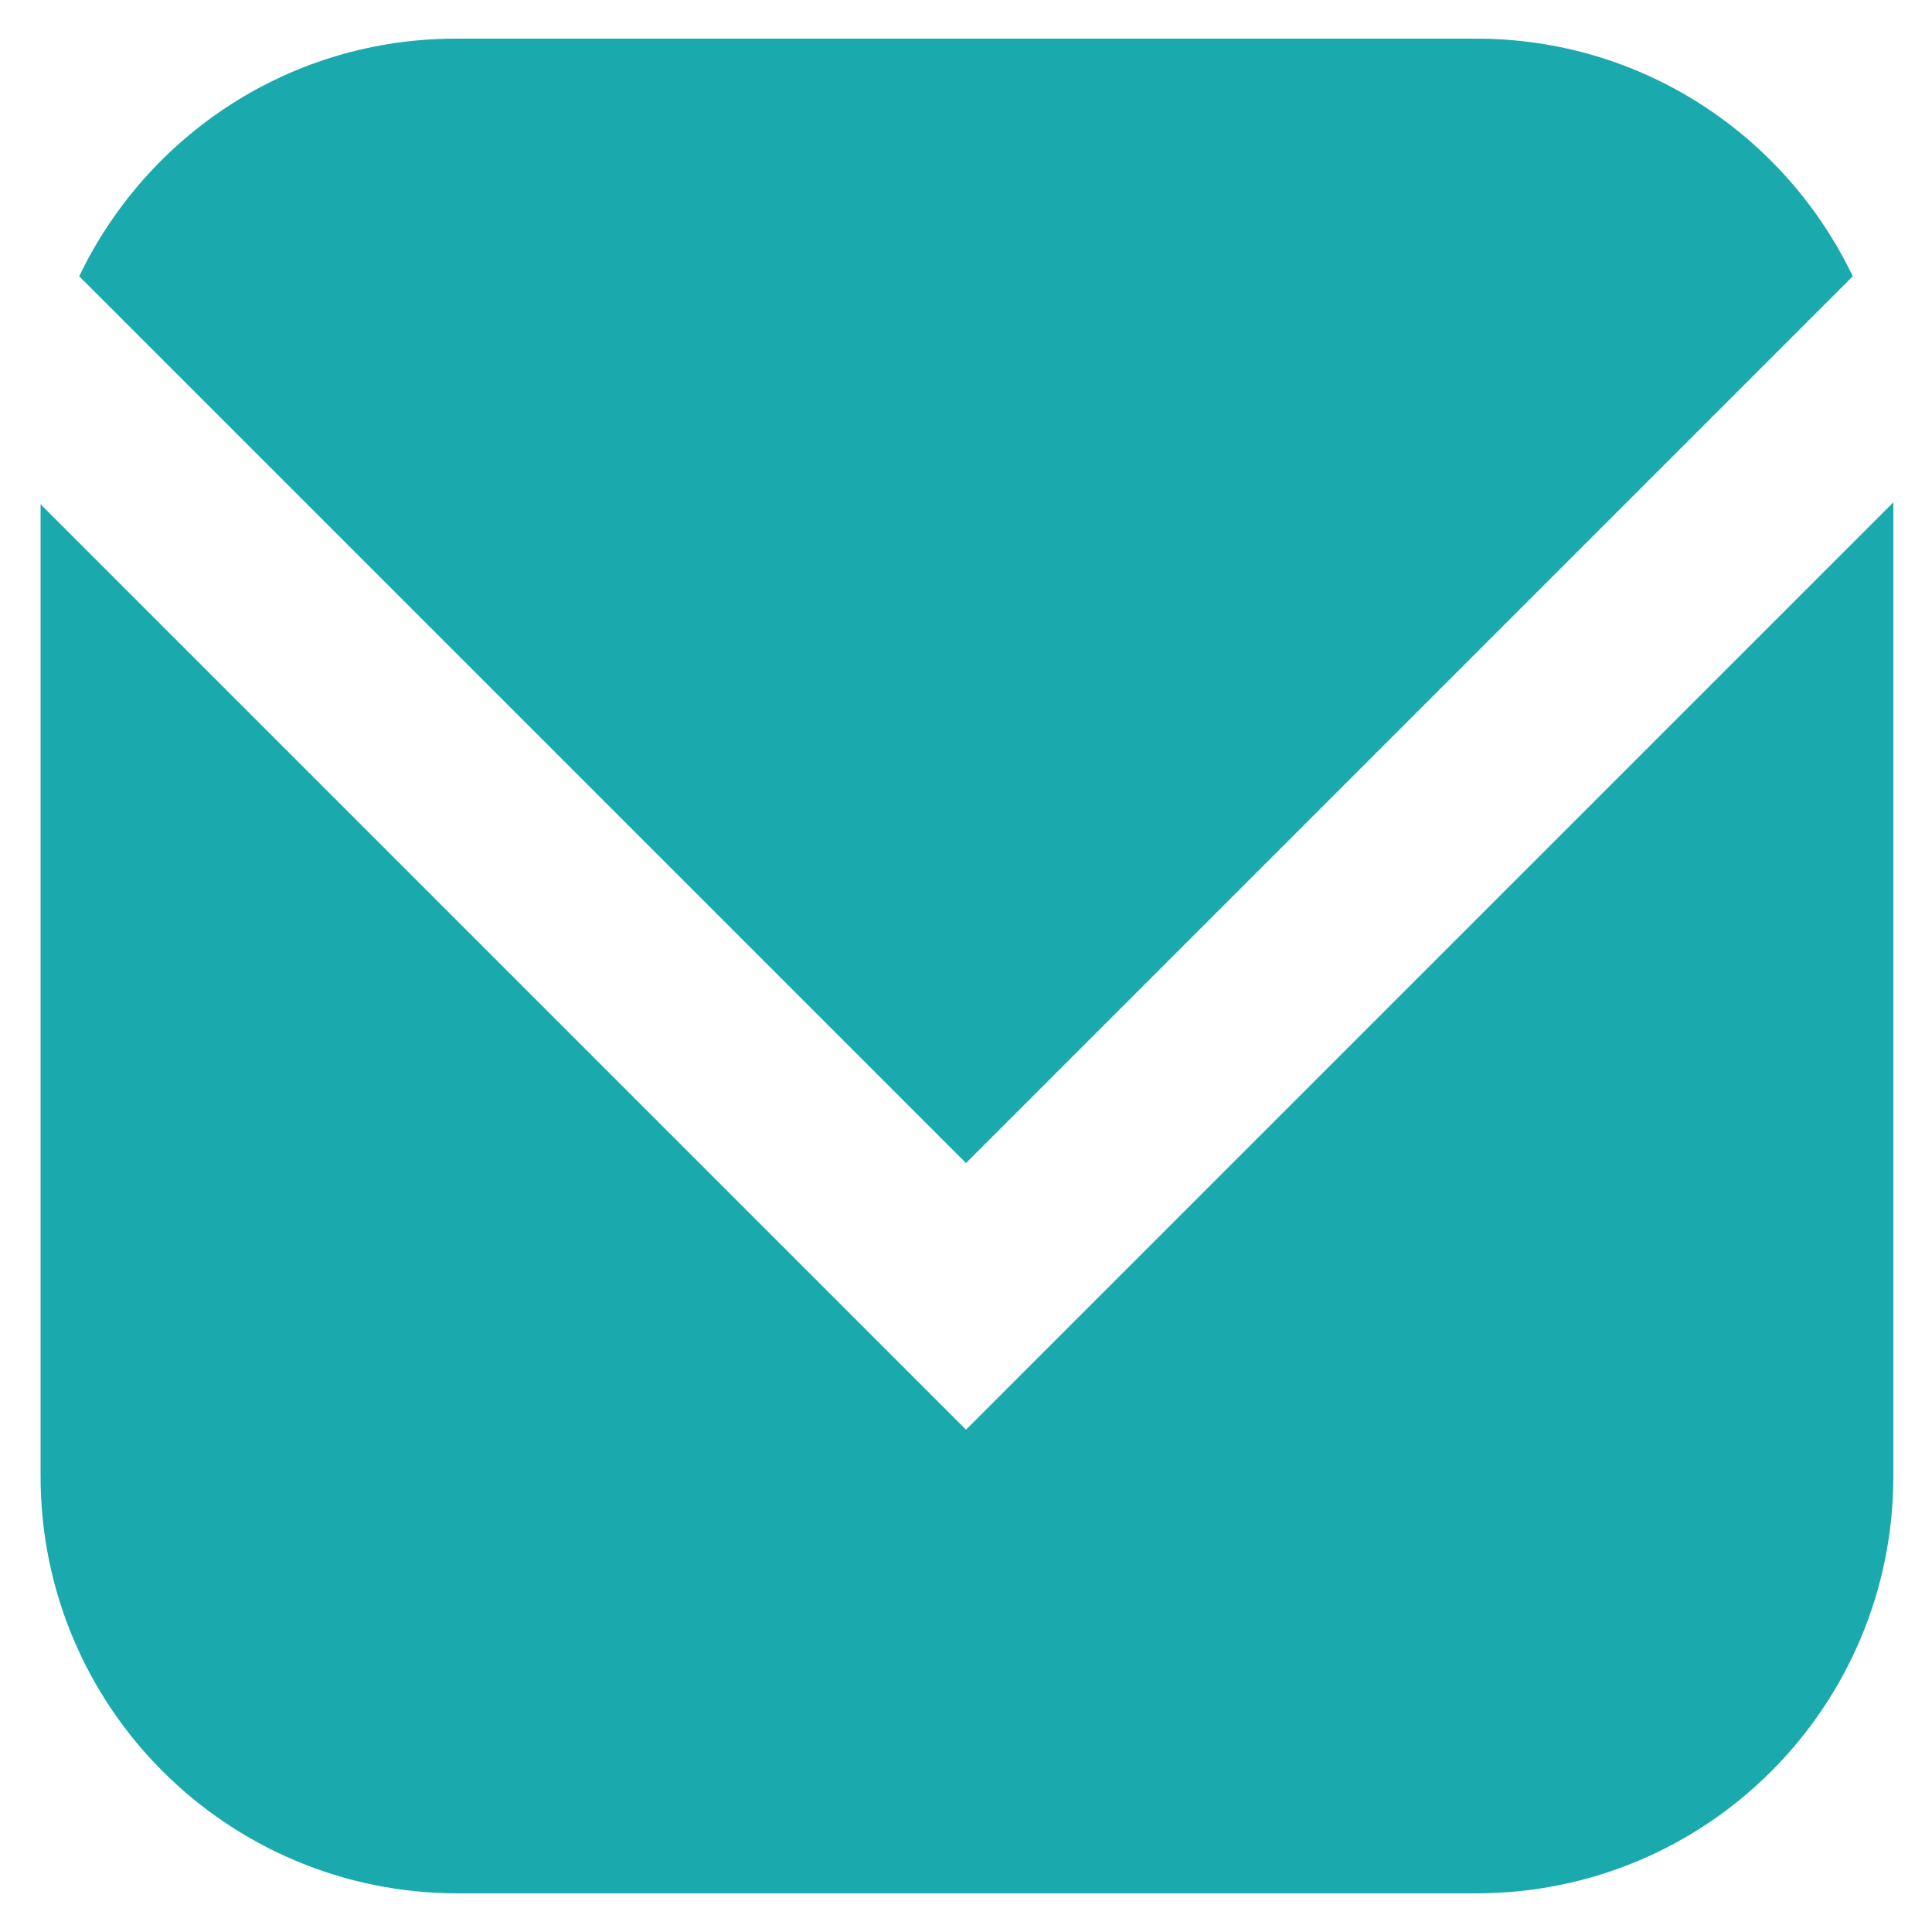
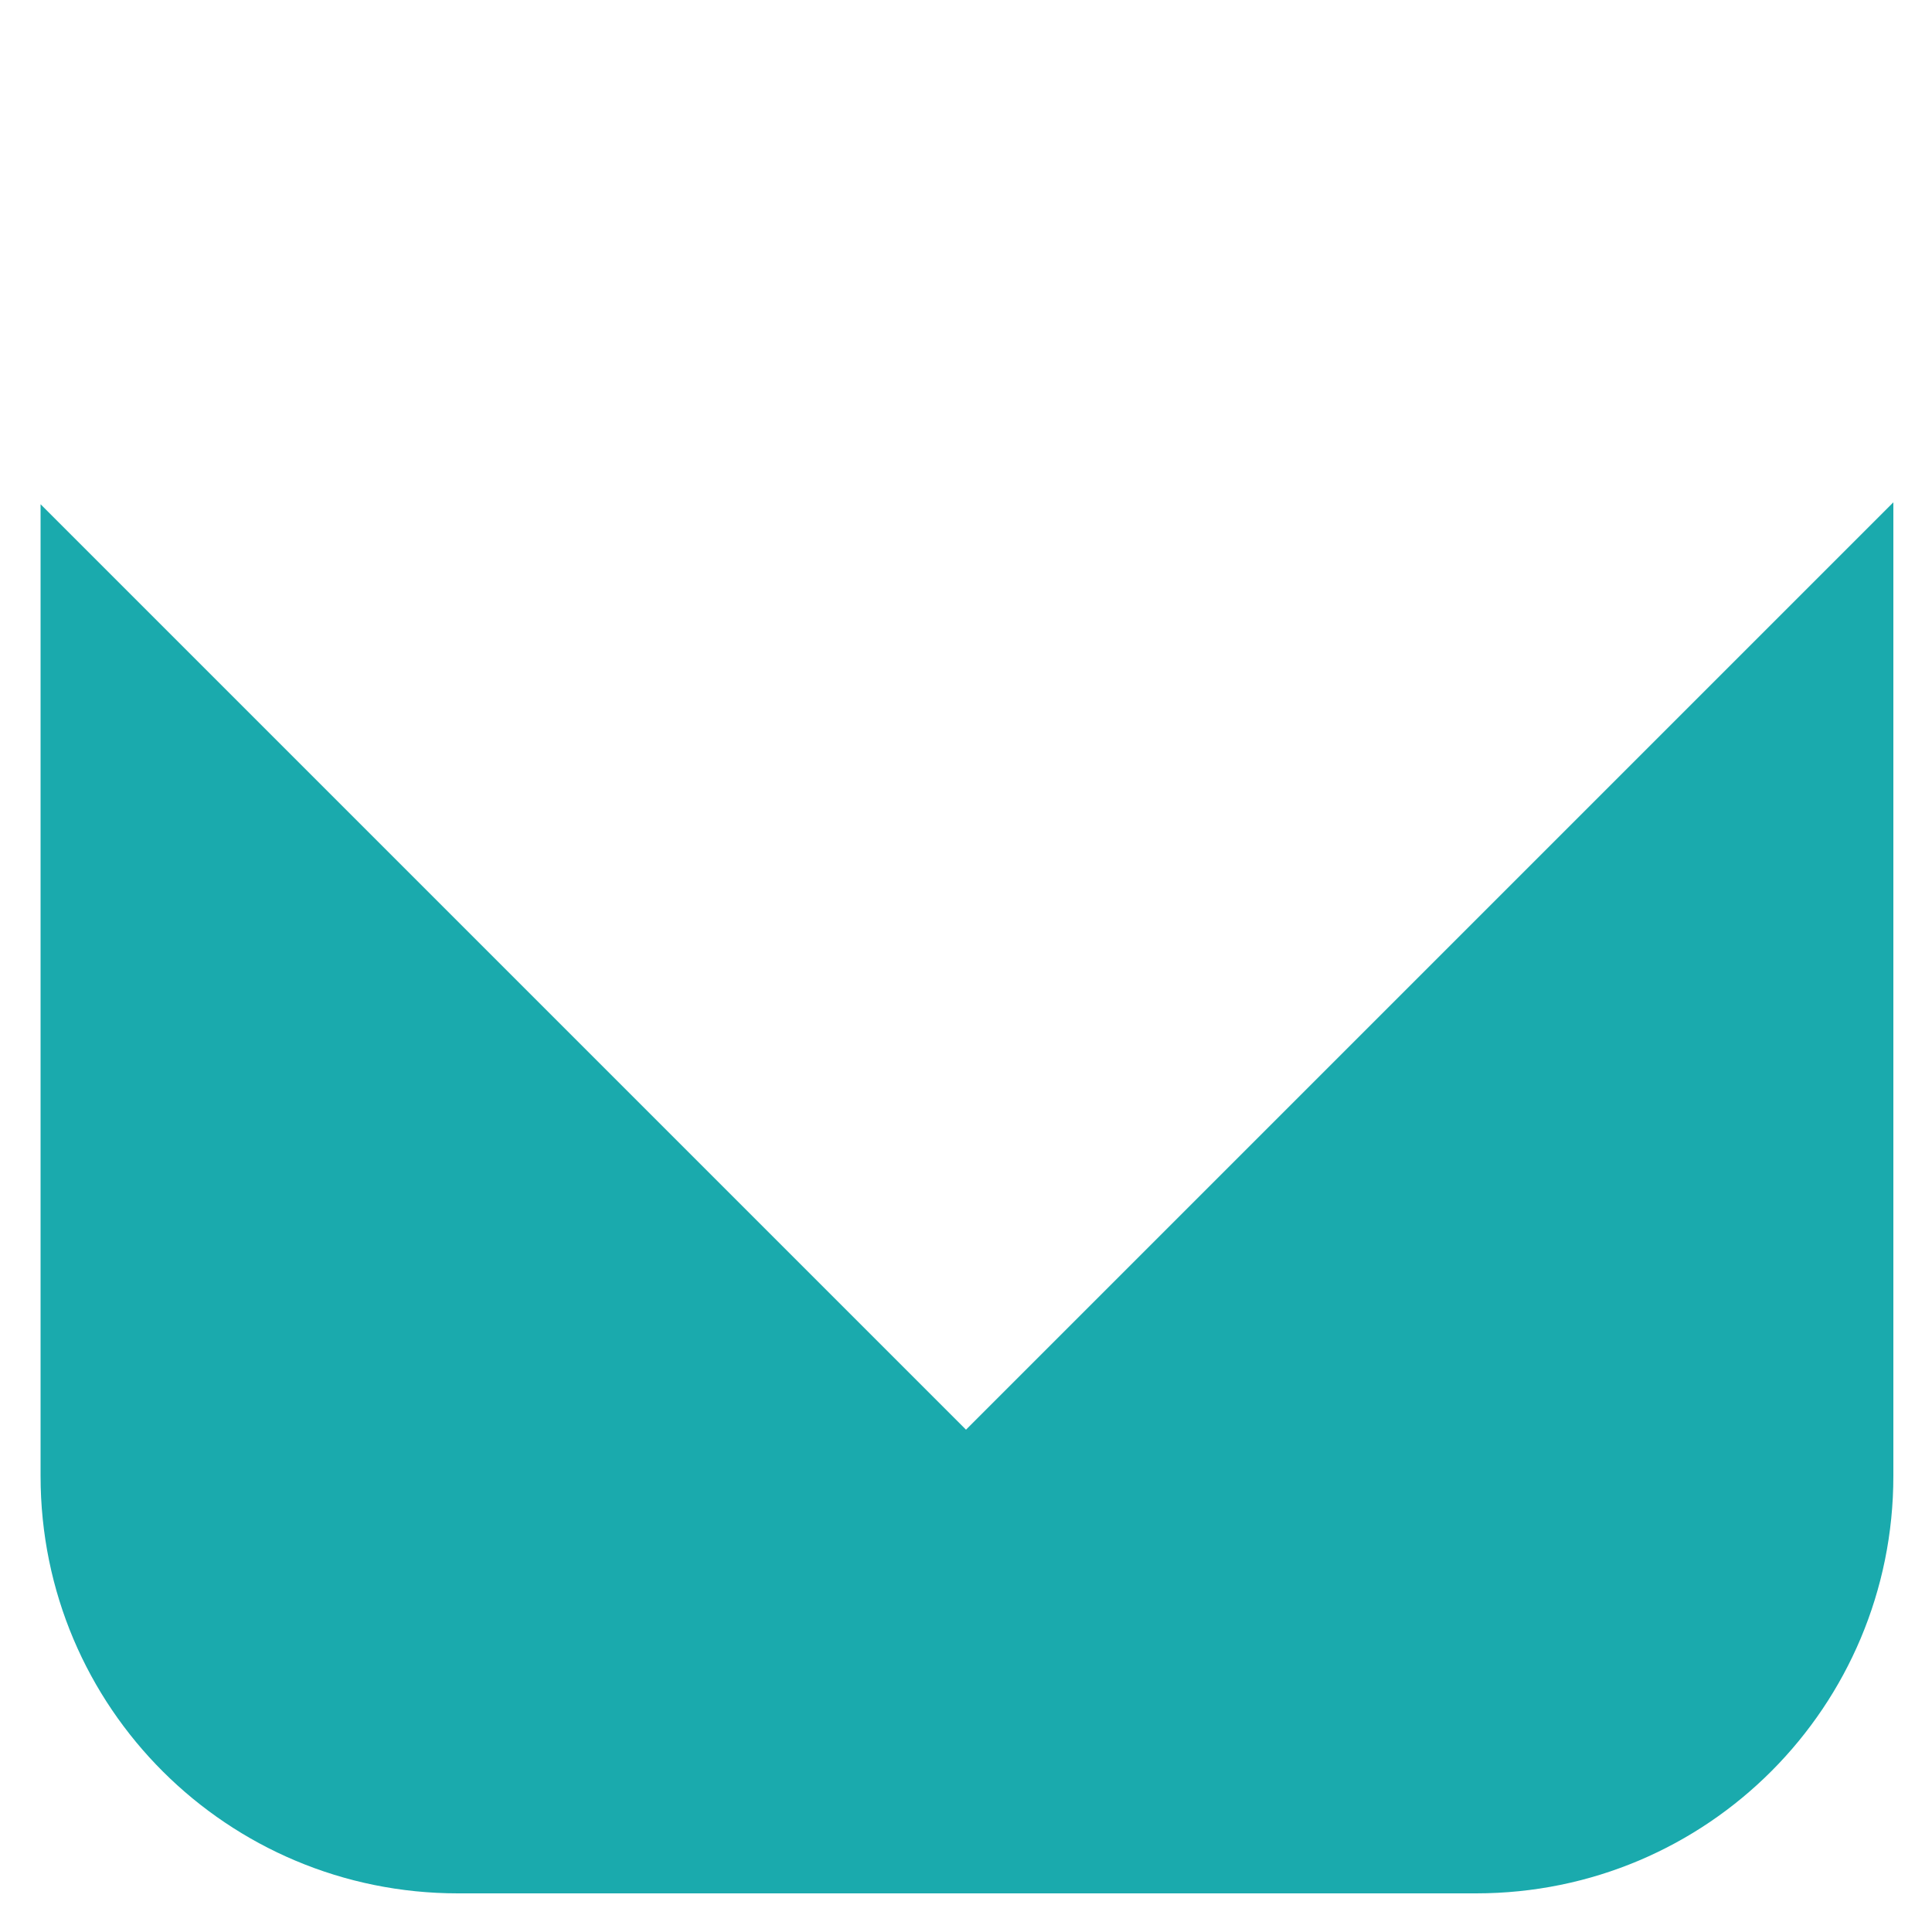
<svg xmlns="http://www.w3.org/2000/svg" version="1.1" viewBox="0 0 100 100">
  <defs>
    <style>
      .cls-1 {
        fill: #1aaaad;
      }
    </style>
  </defs>
  <g>
    <g id="_レイヤー_1" data-name="レイヤー_1">
-       <path class="cls-1" d="M95.9,14.3c-3.5-7.3-10.9-12.3-19.5-12.3H23.6C15,2,7.6,7,4.1,14.3l45.9,45.9L95.9,14.3Z" />
      <path class="cls-1" d="M50,74L2.1,26.1c0,.5,0,1,0,1.6v48.7c0,12,9.7,21.6,21.6,21.6h52.7c12,0,21.6-9.7,21.6-21.6V27.6c0-.5,0-1,0-1.6l-47.9,47.9Z" />
    </g>
  </g>
</svg>